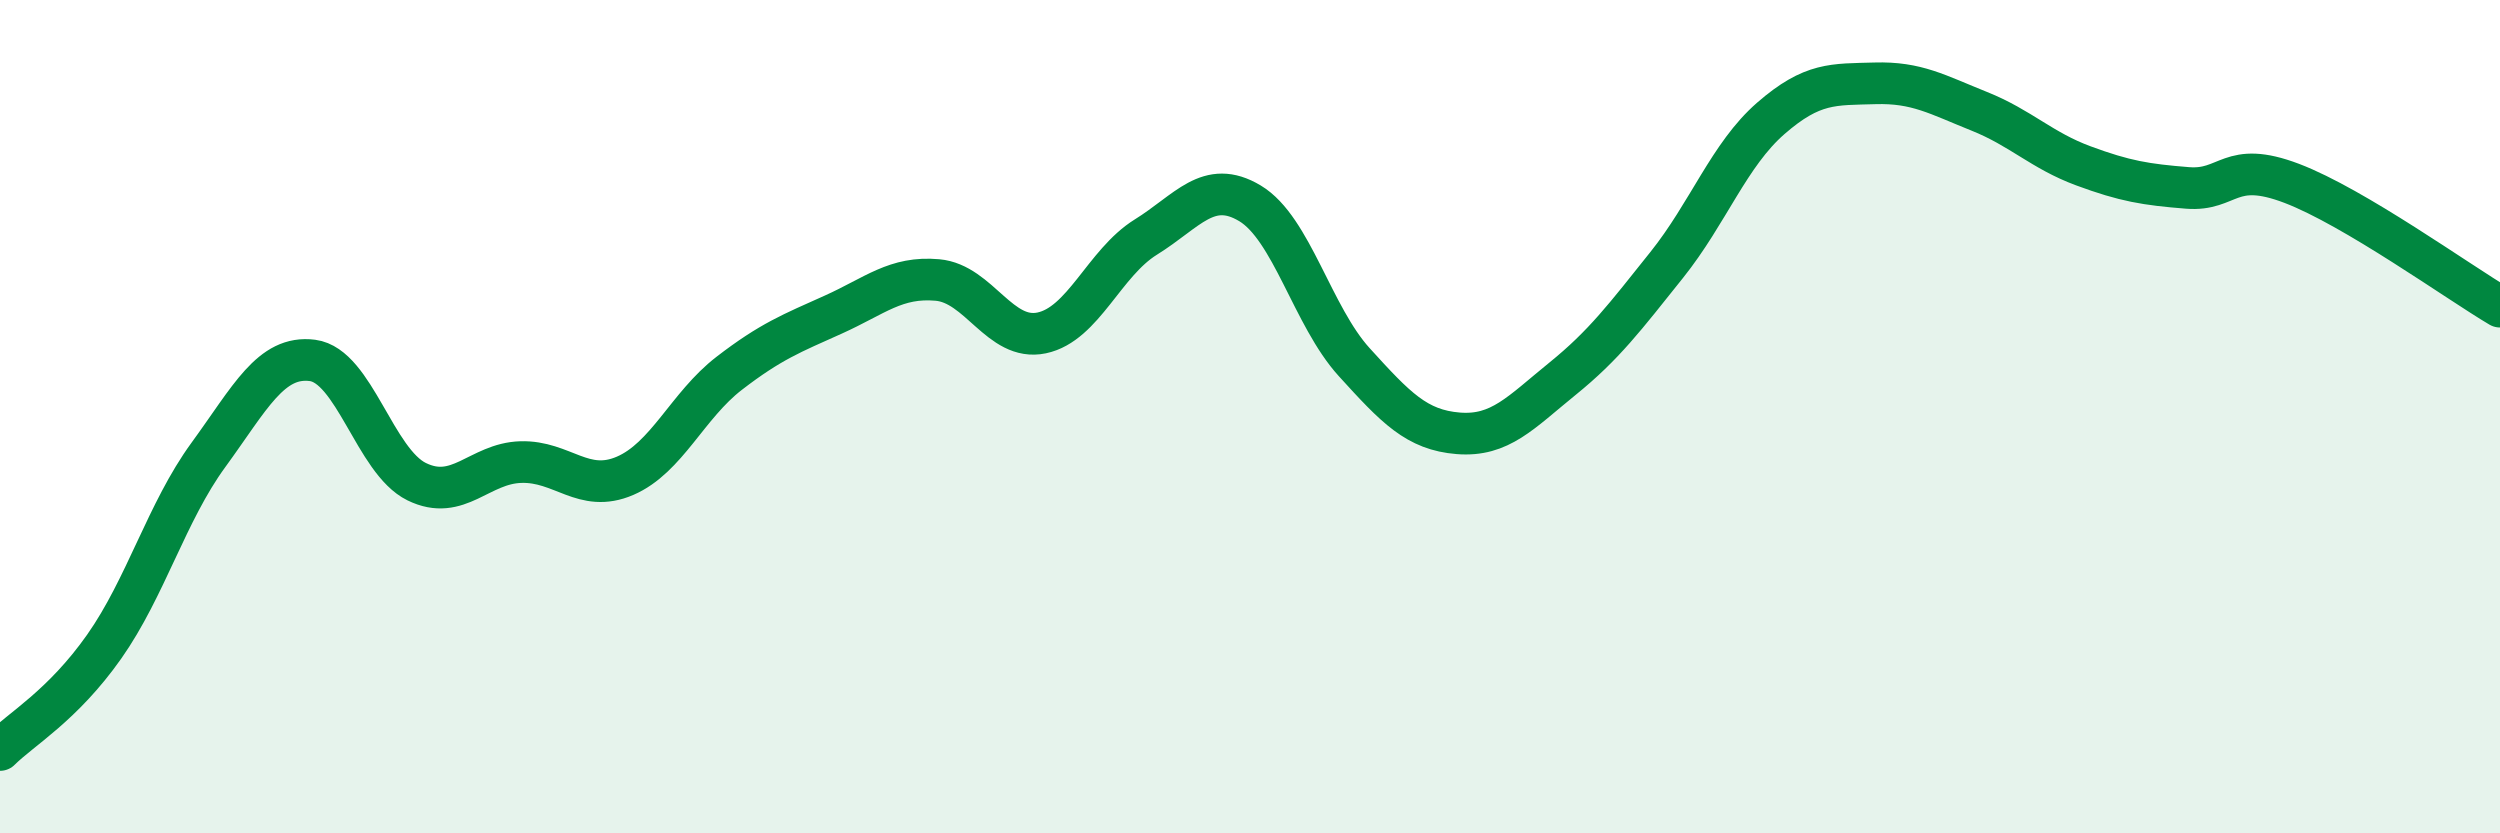
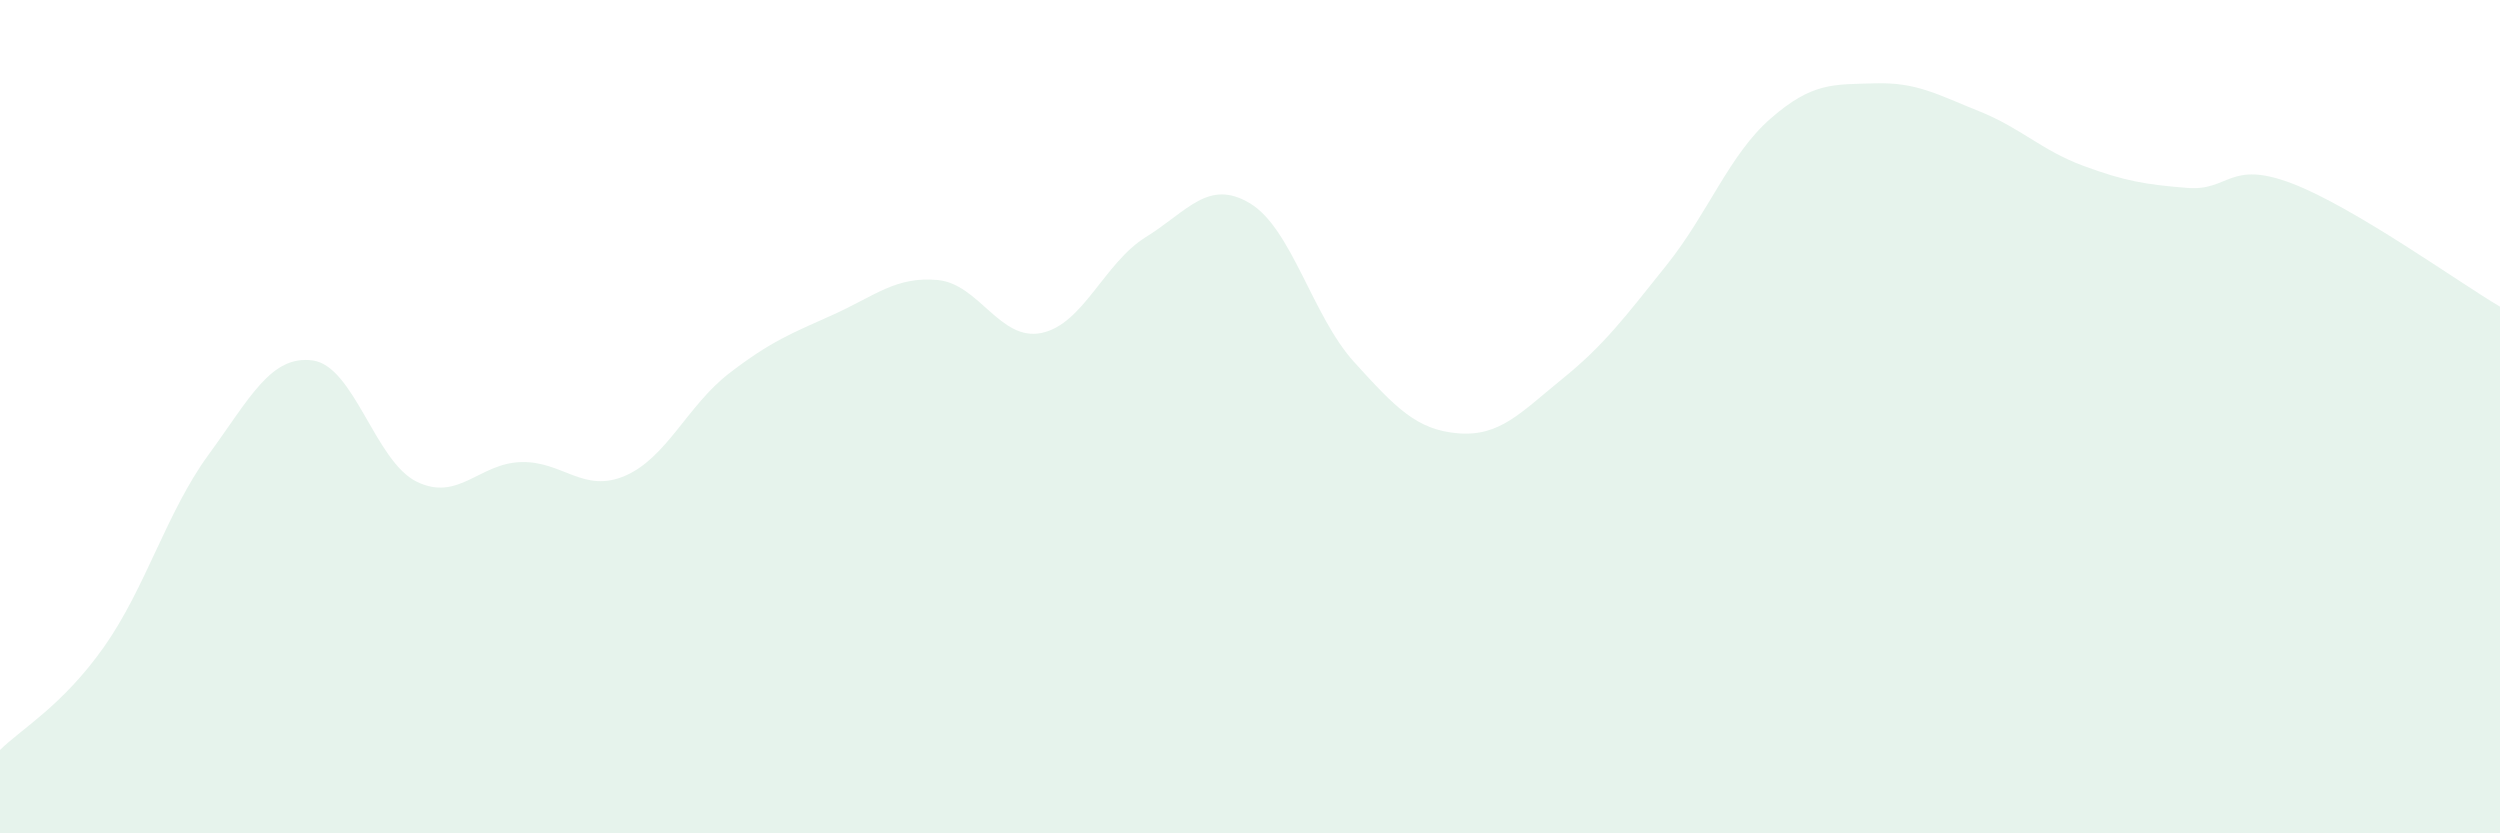
<svg xmlns="http://www.w3.org/2000/svg" width="60" height="20" viewBox="0 0 60 20">
  <path d="M 0,18 C 0.5,17.5 1.5,16.94 2.5,15.52 C 3.5,14.1 4,12.29 5,10.92 C 6,9.55 6.5,8.52 7.5,8.65 C 8.5,8.78 9,11.07 10,11.56 C 11,12.05 11.5,11.12 12.5,11.09 C 13.5,11.06 14,11.85 15,11.42 C 16,10.99 16.5,9.73 17.5,8.96 C 18.5,8.19 19,8 20,7.55 C 21,7.1 21.5,6.63 22.5,6.72 C 23.5,6.81 24,8.2 25,7.99 C 26,7.78 26.5,6.31 27.5,5.69 C 28.5,5.07 29,4.28 30,4.88 C 31,5.48 31.5,7.59 32.5,8.69 C 33.5,9.79 34,10.32 35,10.4 C 36,10.48 36.5,9.9 37.5,9.09 C 38.5,8.28 39,7.61 40,6.36 C 41,5.11 41.5,3.71 42.5,2.84 C 43.5,1.97 44,2.03 45,2 C 46,1.97 46.5,2.27 47.5,2.67 C 48.5,3.07 49,3.61 50,3.98 C 51,4.35 51.5,4.43 52.5,4.51 C 53.5,4.59 53.5,3.83 55,4.4 C 56.5,4.97 59,6.77 60,7.36L60 20L0 20Z" fill="#008740" opacity="0.1" stroke-linecap="round" stroke-linejoin="round" />
-   <path d="M 0,18 C 0.5,17.5 1.5,16.94 2.5,15.52 C 3.5,14.1 4,12.29 5,10.92 C 6,9.55 6.5,8.52 7.5,8.65 C 8.5,8.78 9,11.07 10,11.56 C 11,12.05 11.5,11.12 12.5,11.09 C 13.5,11.06 14,11.85 15,11.42 C 16,10.99 16.5,9.73 17.5,8.96 C 18.5,8.19 19,8 20,7.55 C 21,7.1 21.5,6.63 22.5,6.72 C 23.5,6.81 24,8.2 25,7.99 C 26,7.78 26.5,6.31 27.5,5.69 C 28.5,5.07 29,4.28 30,4.88 C 31,5.48 31.5,7.59 32.5,8.69 C 33.5,9.79 34,10.32 35,10.4 C 36,10.48 36.5,9.9 37.5,9.09 C 38.5,8.28 39,7.61 40,6.36 C 41,5.11 41.5,3.71 42.5,2.84 C 43.5,1.97 44,2.03 45,2 C 46,1.97 46.5,2.27 47.5,2.67 C 48.5,3.07 49,3.61 50,3.98 C 51,4.35 51.5,4.43 52.5,4.51 C 53.5,4.59 53.5,3.83 55,4.4 C 56.5,4.97 59,6.77 60,7.36" stroke="#008740" stroke-width="1" fill="none" stroke-linecap="round" stroke-linejoin="round" />
</svg>